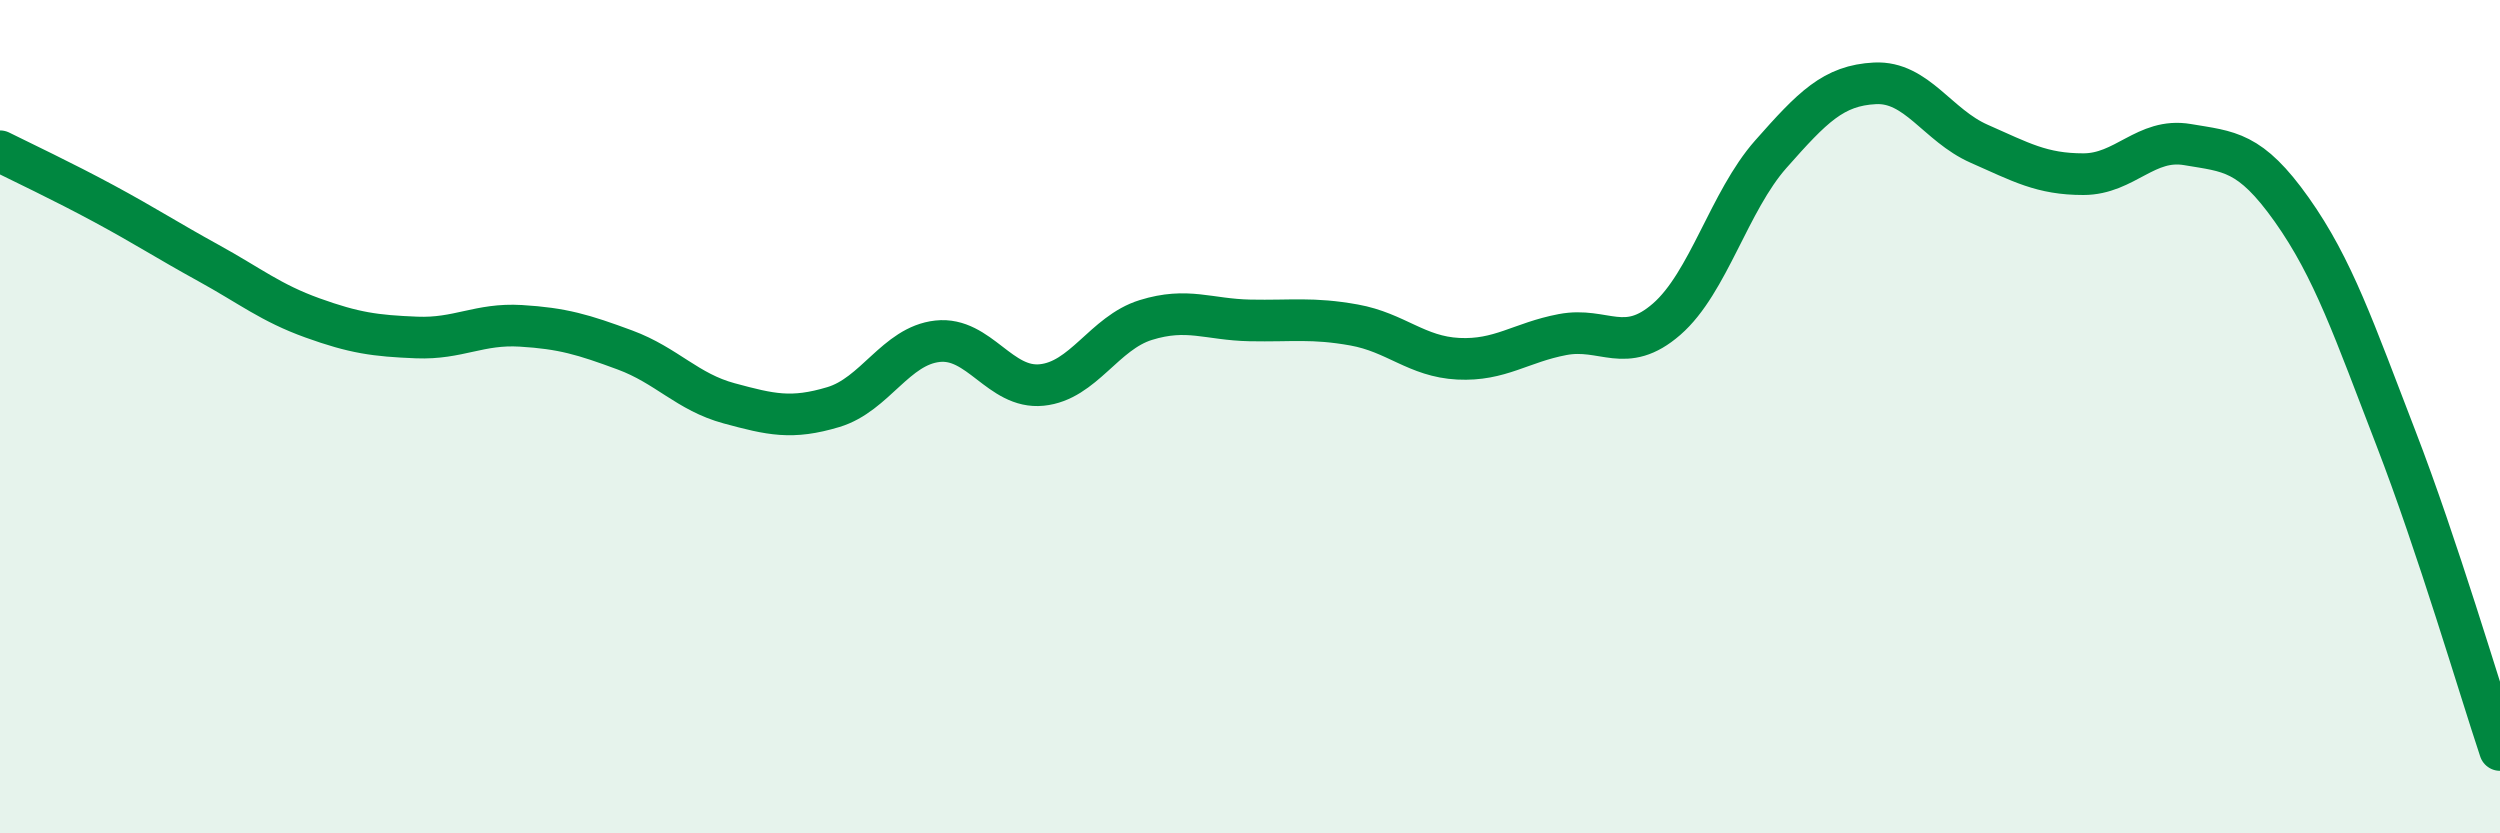
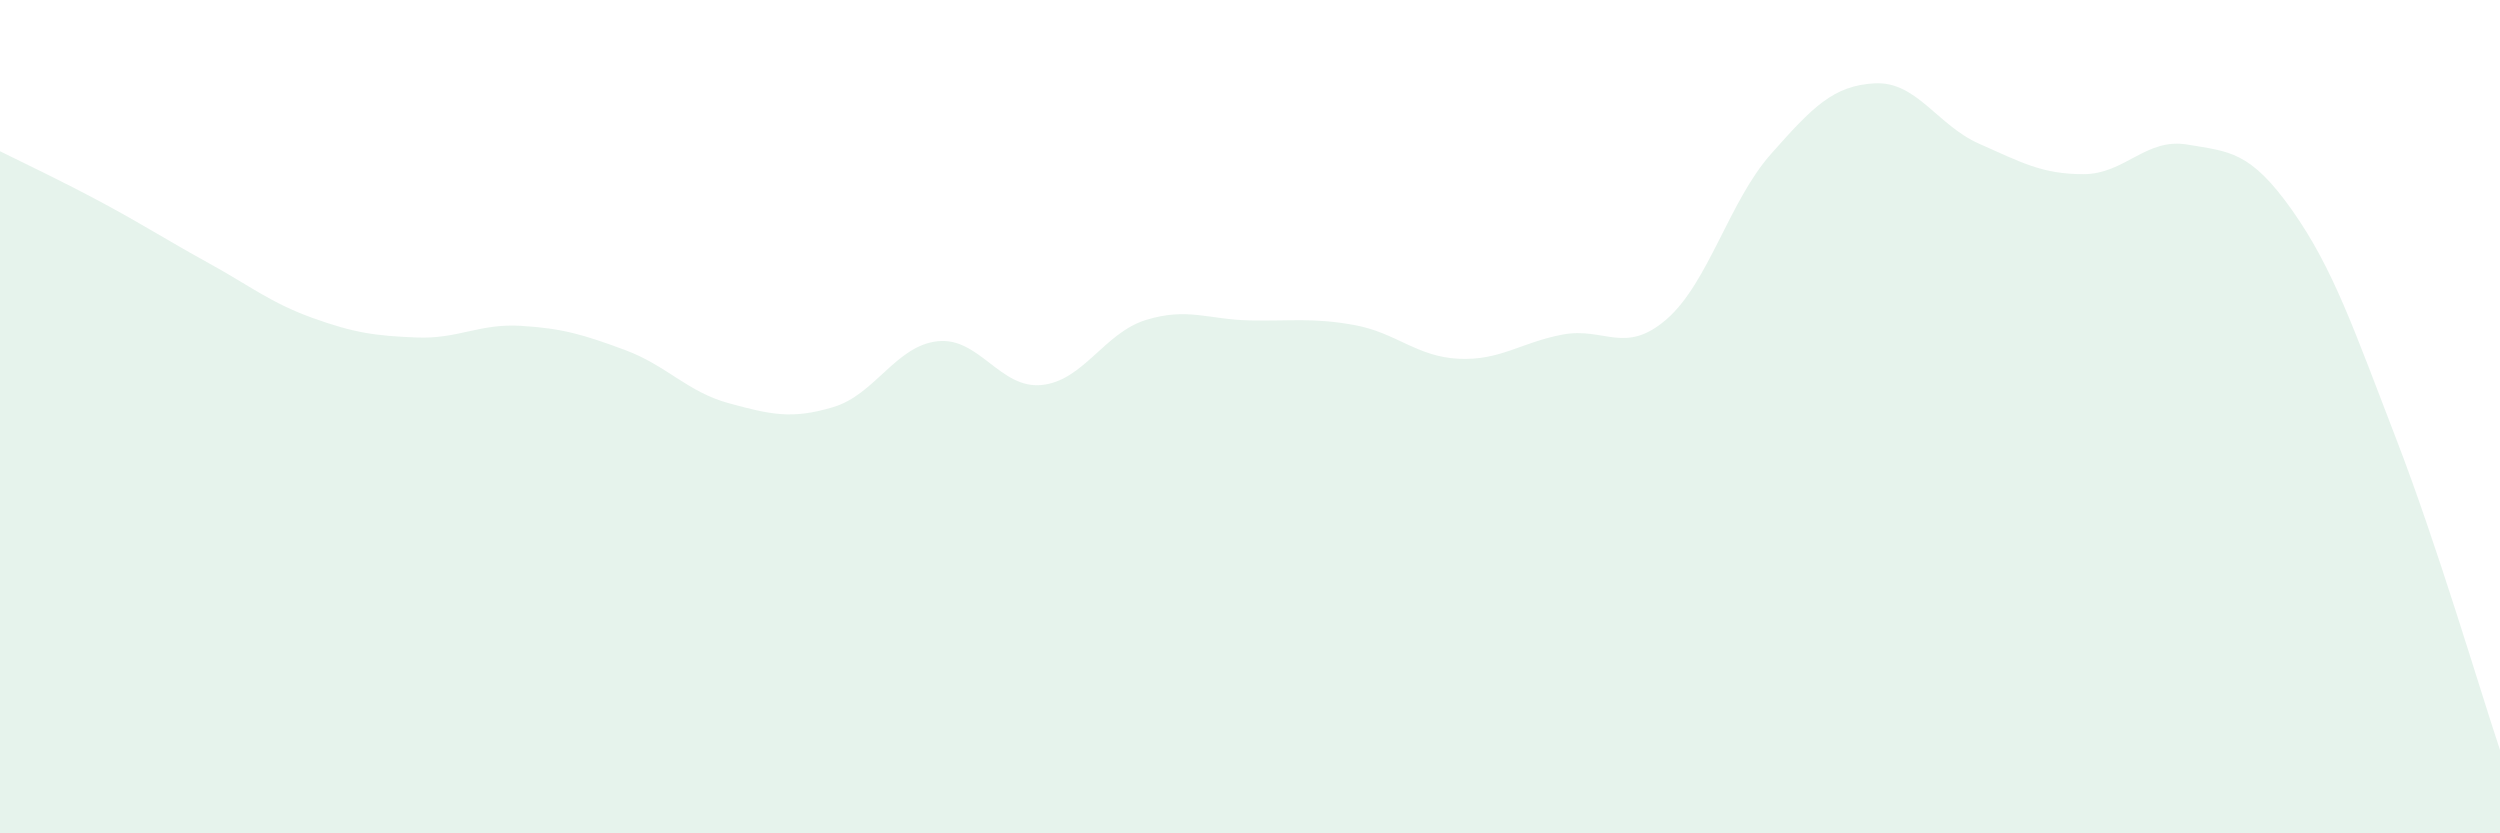
<svg xmlns="http://www.w3.org/2000/svg" width="60" height="20" viewBox="0 0 60 20">
  <path d="M 0,3.63 C 0.5,3.88 1.5,4.35 2.5,4.89 C 3.5,5.43 4,5.76 5,6.31 C 6,6.86 6.5,7.27 7.5,7.63 C 8.5,7.99 9,8.06 10,8.1 C 11,8.14 11.5,7.76 12.5,7.82 C 13.5,7.88 14,8.03 15,8.4 C 16,8.77 16.5,9.41 17.5,9.68 C 18.5,9.95 19,10.07 20,9.77 C 21,9.47 21.5,8.3 22.5,8.19 C 23.5,8.08 24,9.34 25,9.24 C 26,9.14 26.5,7.99 27.5,7.68 C 28.5,7.37 29,7.67 30,7.69 C 31,7.71 31.5,7.62 32.5,7.8 C 33.5,7.98 34,8.56 35,8.61 C 36,8.66 36.5,8.22 37.5,8.03 C 38.5,7.84 39,8.53 40,7.66 C 41,6.79 41.5,4.83 42.5,3.7 C 43.5,2.57 44,2.05 45,2 C 46,1.95 46.5,3.01 47.5,3.45 C 48.5,3.89 49,4.18 50,4.18 C 51,4.18 51.5,3.3 52.5,3.47 C 53.5,3.64 54,3.62 55,5.03 C 56,6.44 56.5,7.92 57.5,10.51 C 58.5,13.1 59.5,16.5 60,18L60 20L0 20Z" fill="#008740" opacity="0.1" stroke-linecap="round" stroke-linejoin="round" />
-   <path d="M 0,3.63 C 0.5,3.88 1.5,4.35 2.5,4.89 C 3.5,5.43 4,5.76 5,6.31 C 6,6.86 6.5,7.27 7.5,7.63 C 8.5,7.99 9,8.06 10,8.1 C 11,8.14 11.5,7.76 12.5,7.82 C 13.5,7.88 14,8.03 15,8.4 C 16,8.77 16.5,9.41 17.5,9.68 C 18.5,9.95 19,10.07 20,9.77 C 21,9.47 21.5,8.3 22.5,8.19 C 23.5,8.08 24,9.34 25,9.24 C 26,9.14 26.5,7.99 27.5,7.68 C 28.5,7.37 29,7.67 30,7.69 C 31,7.71 31.5,7.62 32.5,7.8 C 33.5,7.98 34,8.56 35,8.61 C 36,8.66 36.5,8.22 37.5,8.03 C 38.5,7.84 39,8.53 40,7.66 C 41,6.79 41.5,4.83 42.5,3.7 C 43.5,2.57 44,2.05 45,2 C 46,1.95 46.5,3.01 47.5,3.45 C 48.5,3.89 49,4.18 50,4.18 C 51,4.18 51.5,3.3 52.5,3.47 C 53.5,3.64 54,3.62 55,5.03 C 56,6.44 56.5,7.92 57.5,10.51 C 58.5,13.1 59.5,16.5 60,18" stroke="#008740" stroke-width="1" fill="none" stroke-linecap="round" stroke-linejoin="round" />
</svg>